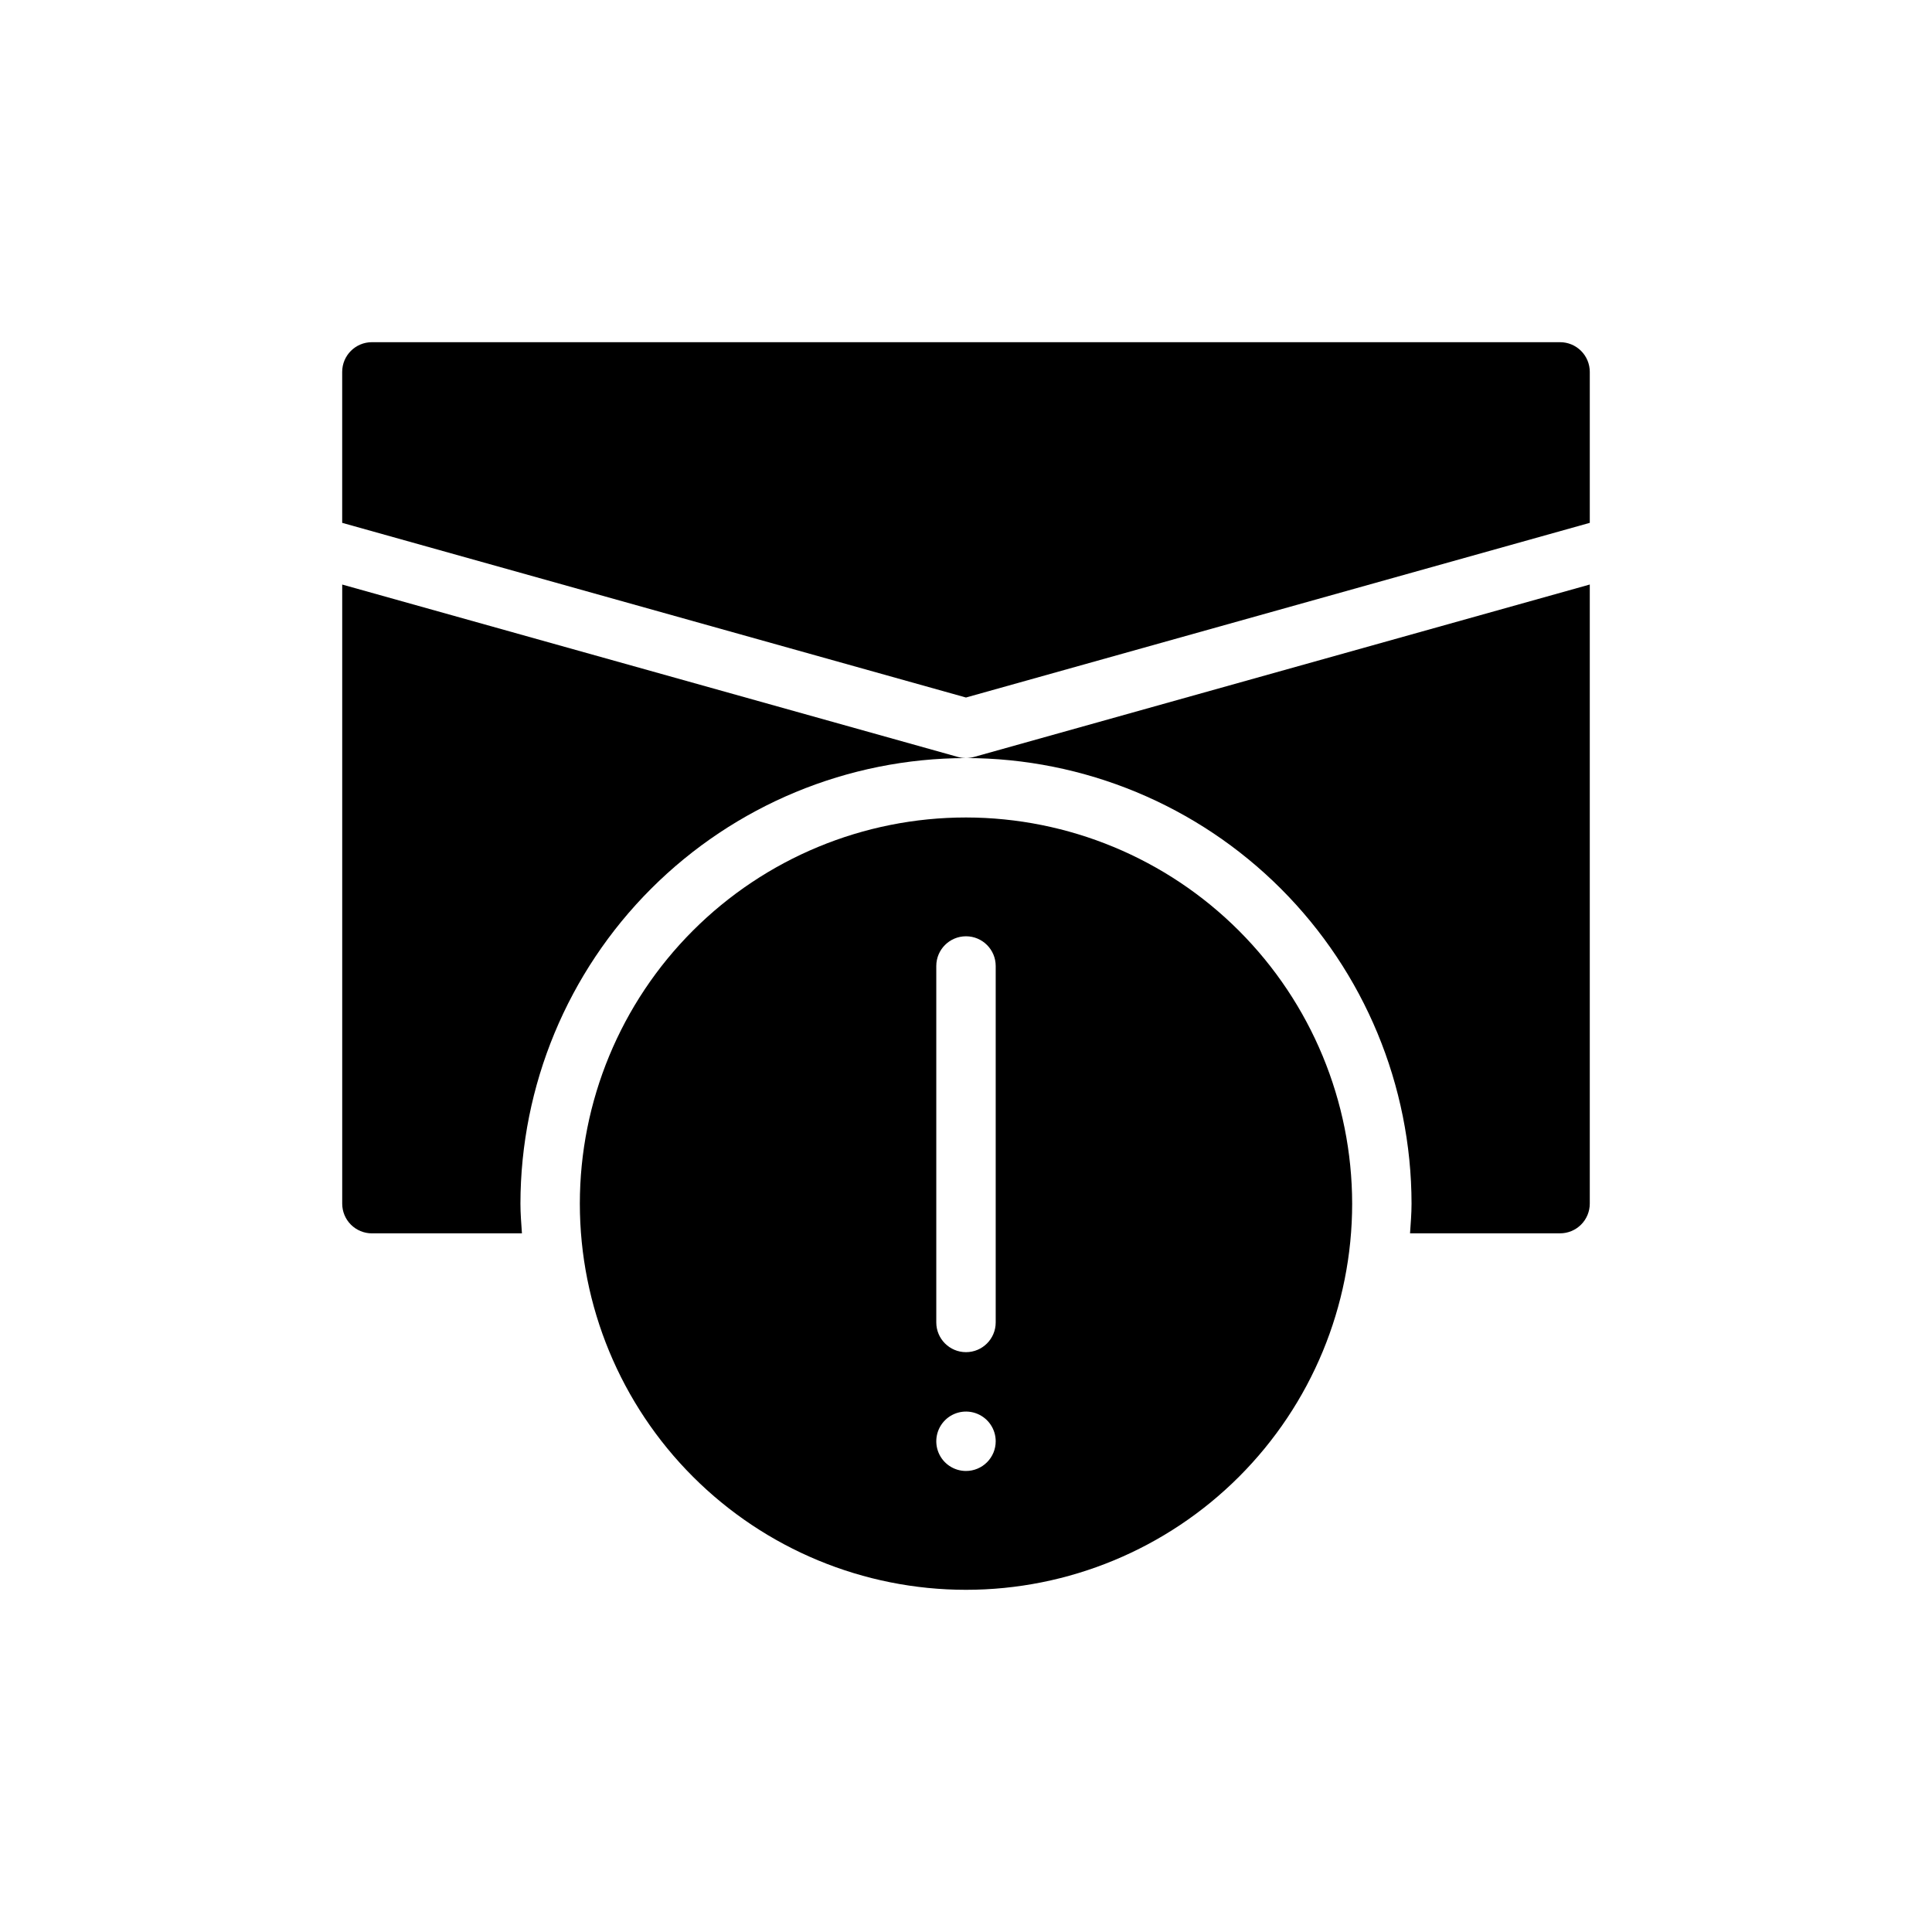
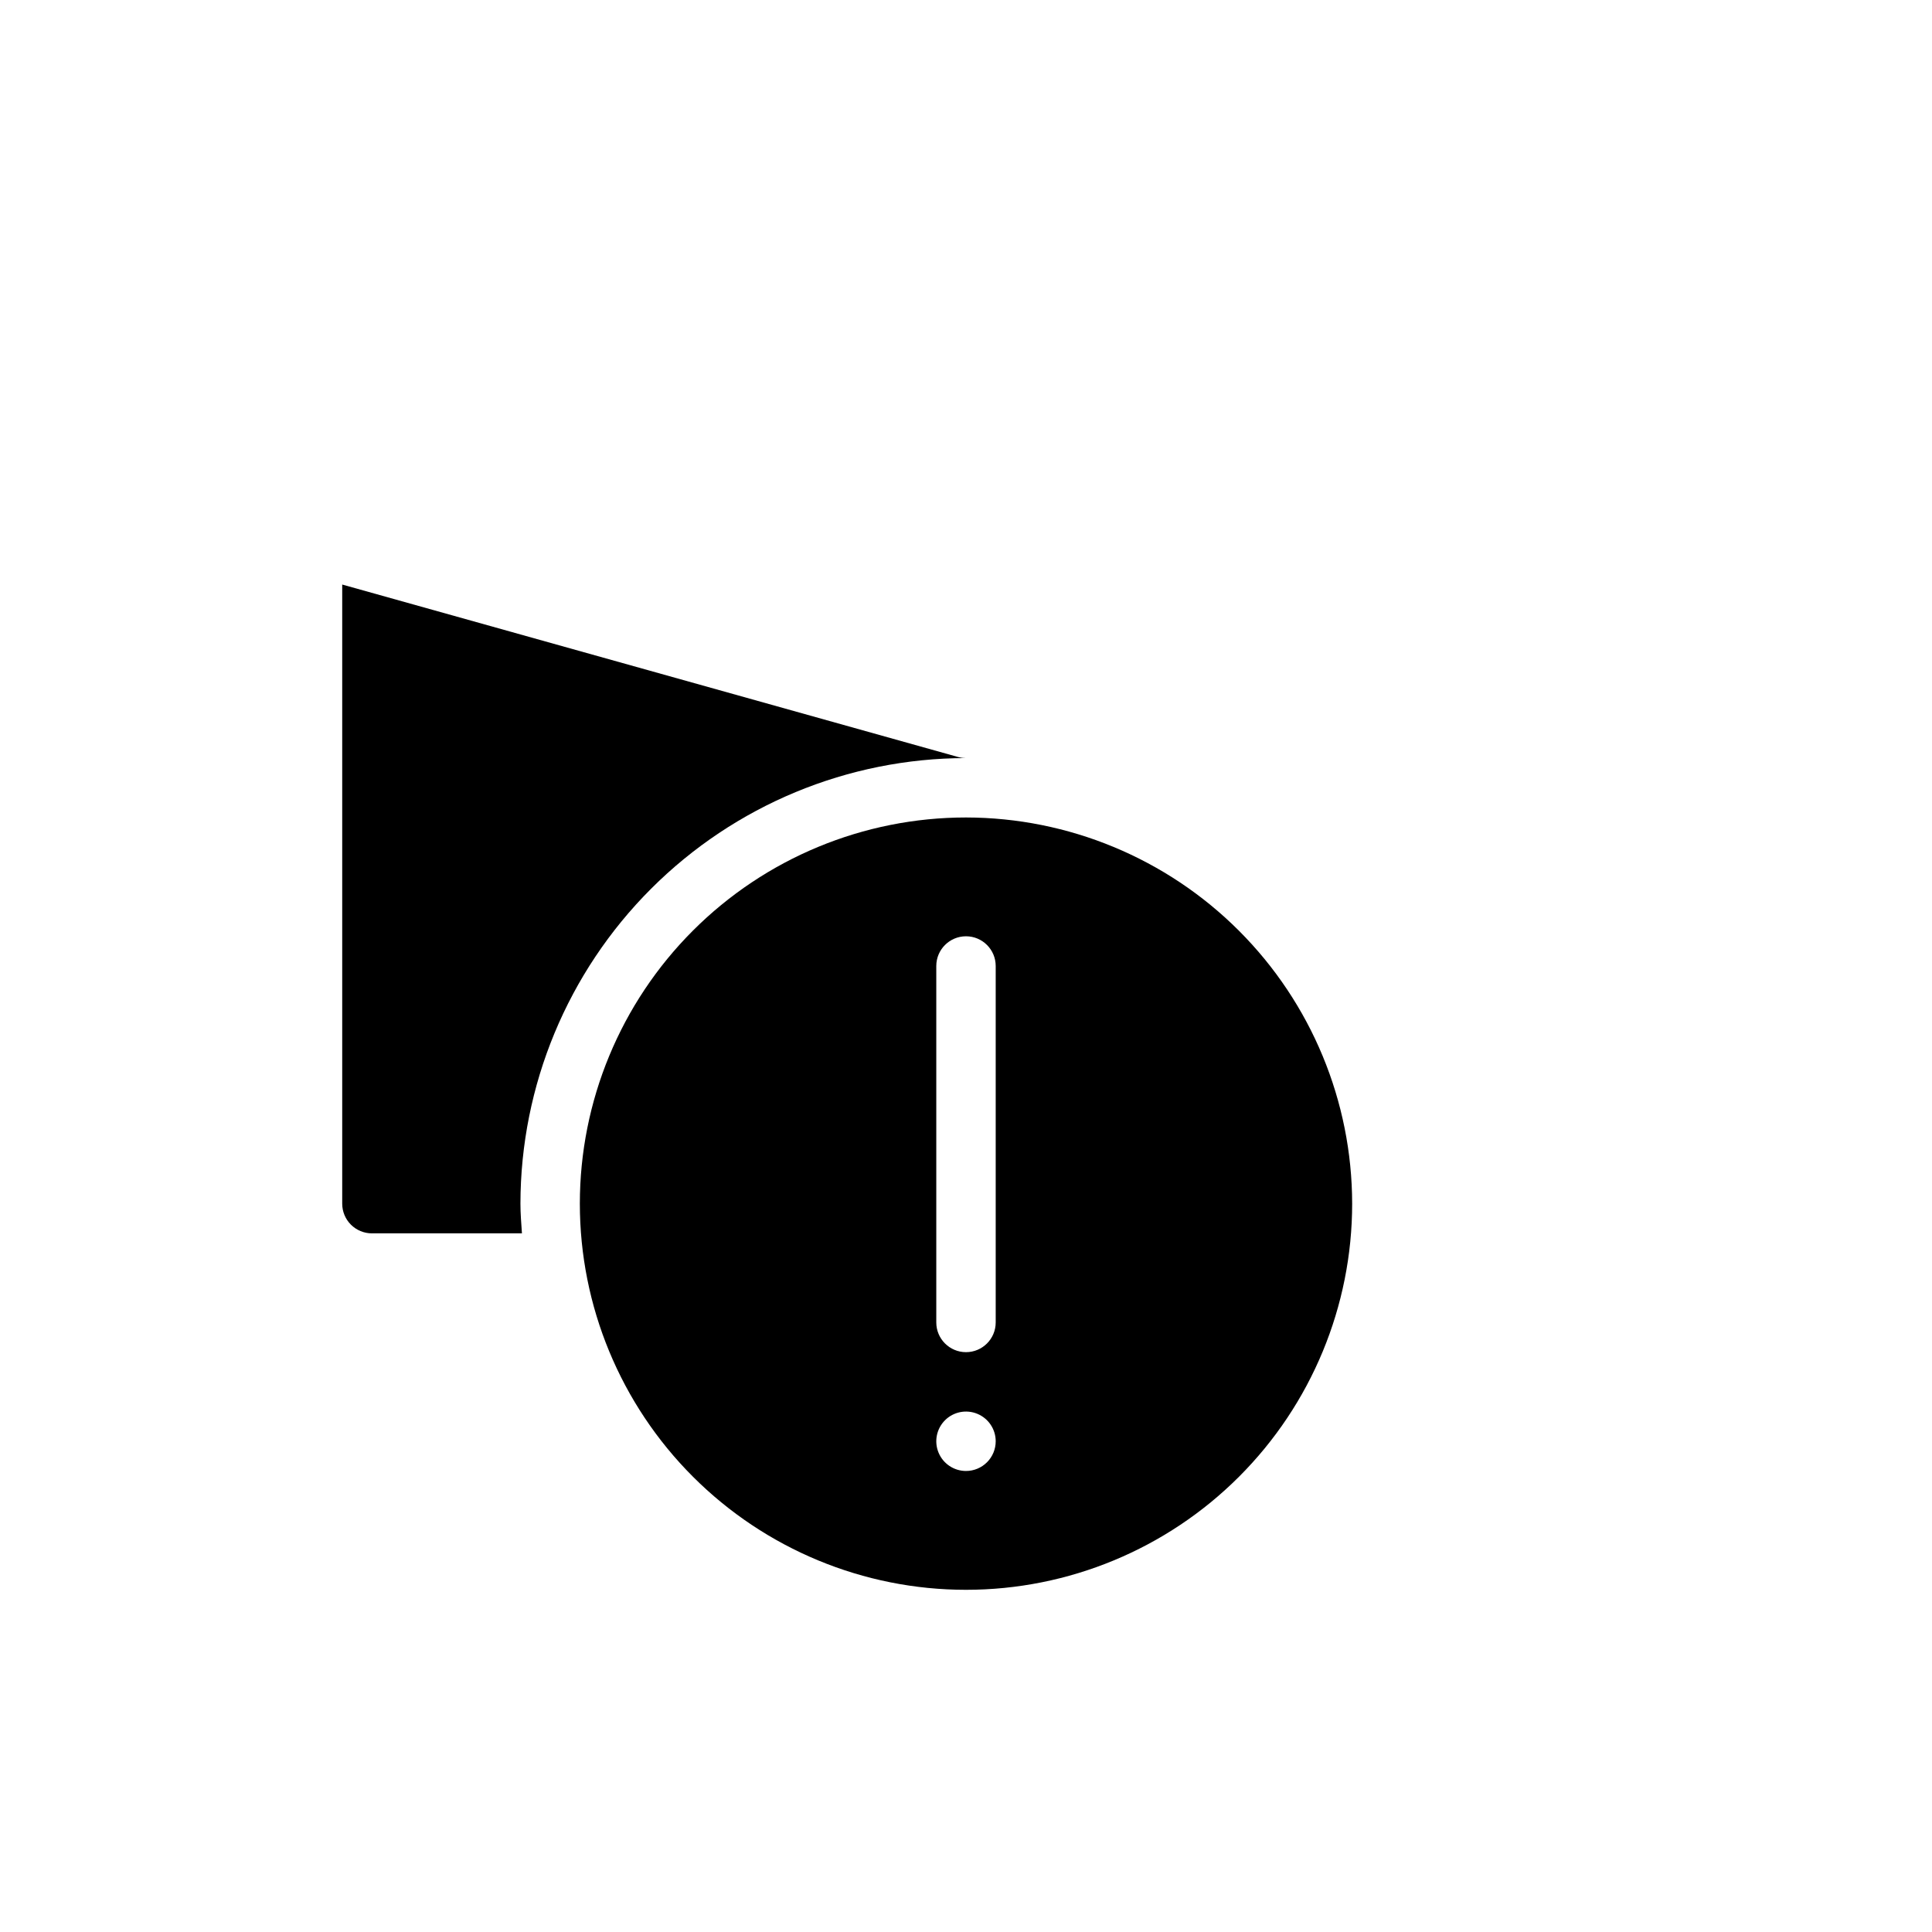
<svg xmlns="http://www.w3.org/2000/svg" fill="#000000" width="800px" height="800px" version="1.1" viewBox="144 144 512 512">
  <g>
    <path d="m234.69 298.91v164.07c0 2.086 0.828 4.09 2.305 5.566 1.477 1.473 3.477 2.305 5.566 2.305h39.758c-0.172-2.613-0.398-5.215-0.398-7.871 0.035-31.309 12.488-61.32 34.625-83.457s52.148-34.59 83.457-34.625c-0.719 0-1.434-0.098-2.125-0.293z" />
-     <path d="m402.12 344.6c-0.691 0.195-1.406 0.293-2.125 0.293 31.305 0.035 61.316 12.488 83.453 34.625s34.59 52.148 34.625 83.457c0 2.656-0.227 5.258-0.398 7.871h39.758c2.09 0 4.09-0.832 5.566-2.305 1.477-1.477 2.309-3.481 2.309-5.566v-164.07z" />
    <path d="m400 360.64c-27.145 0-53.172 10.785-72.363 29.977-19.191 19.191-29.973 45.219-29.973 72.363 0 27.141 10.781 53.168 29.973 72.359 19.191 19.191 45.219 29.977 72.363 29.977 27.141 0 53.168-10.785 72.359-29.977 19.195-19.191 29.977-45.219 29.977-72.359-0.031-27.133-10.824-53.145-30.008-72.332-19.184-19.184-45.199-29.977-72.328-30.008zm0 173.18v0.004c-3.184 0-6.055-1.918-7.273-4.859s-0.547-6.328 1.707-8.582c2.25-2.25 5.637-2.922 8.578-1.703 2.941 1.219 4.859 4.086 4.859 7.269 0 2.09-0.828 4.09-2.305 5.566-1.477 1.477-3.481 2.309-5.566 2.309zm7.871-39.359c0 4.348-3.523 7.875-7.871 7.875s-7.875-3.527-7.875-7.875v-94.461c0-4.348 3.527-7.875 7.875-7.875s7.871 3.527 7.871 7.875z" />
-     <path d="m565.31 282.56v-40.004c0-2.09-0.832-4.09-2.309-5.566-1.477-1.477-3.477-2.305-5.566-2.305h-314.88c-4.348 0-7.871 3.523-7.871 7.871v40.004l165.31 46.289z" />
  </g>
</svg>